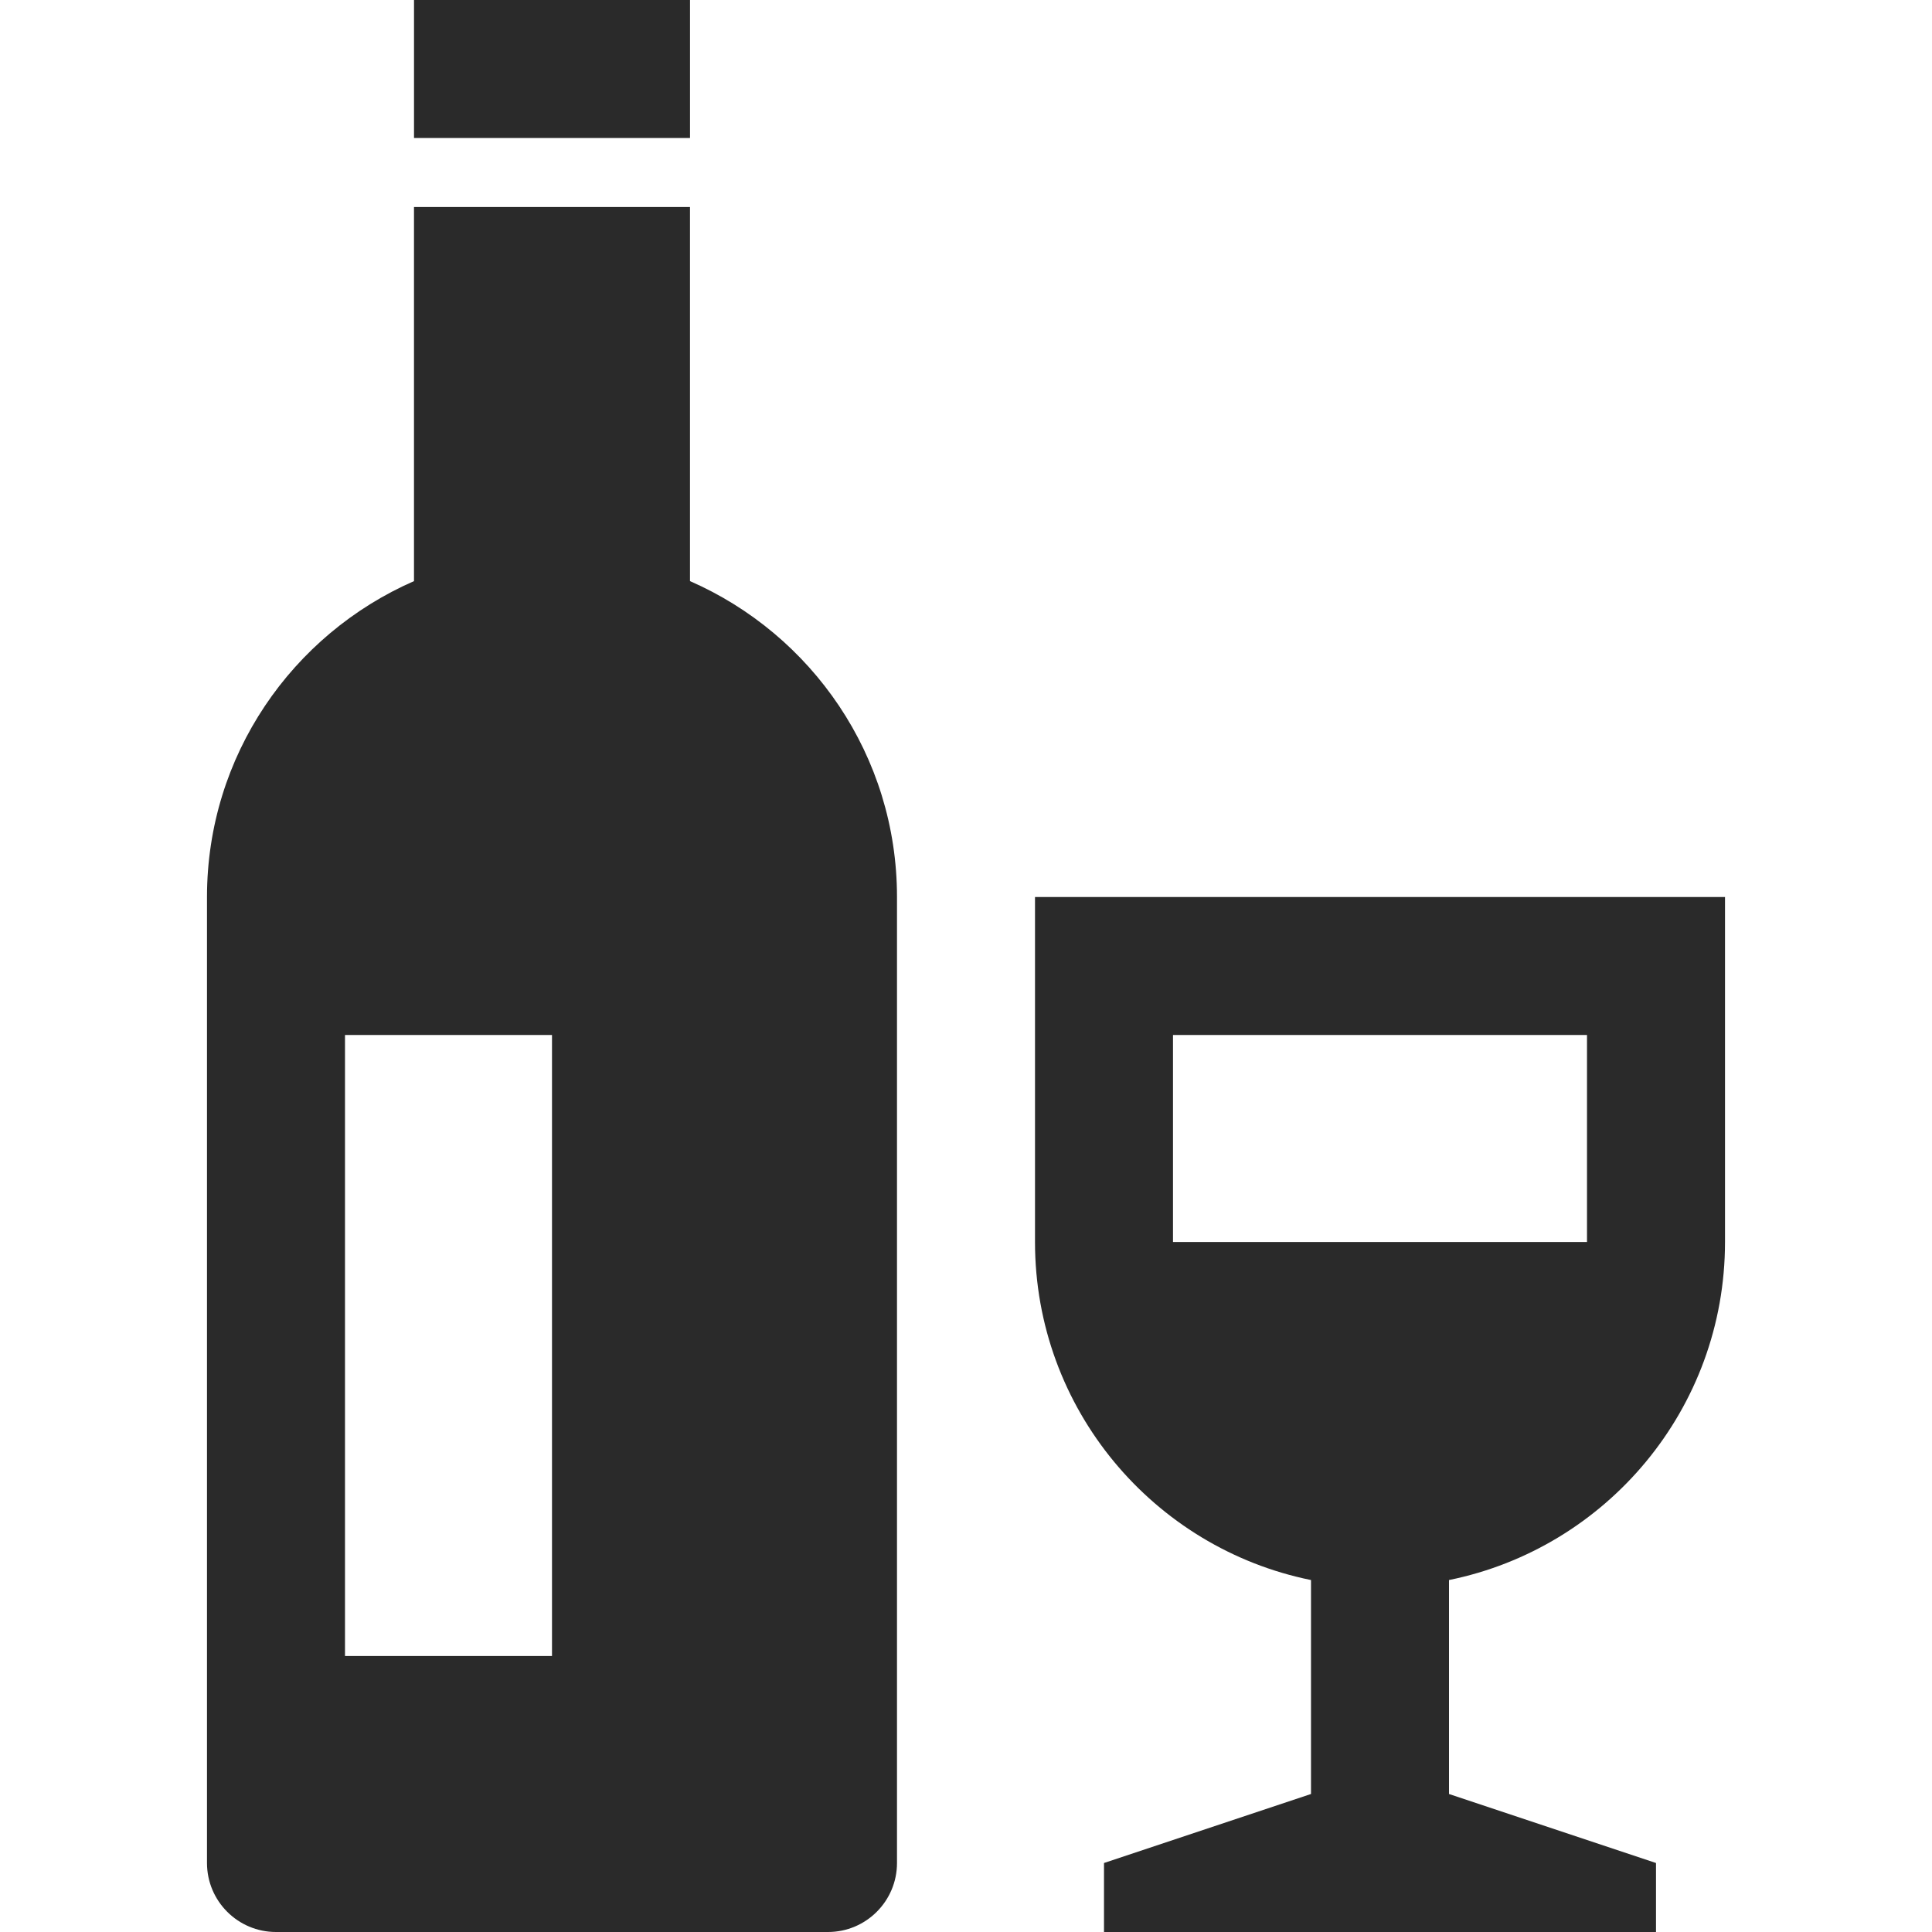
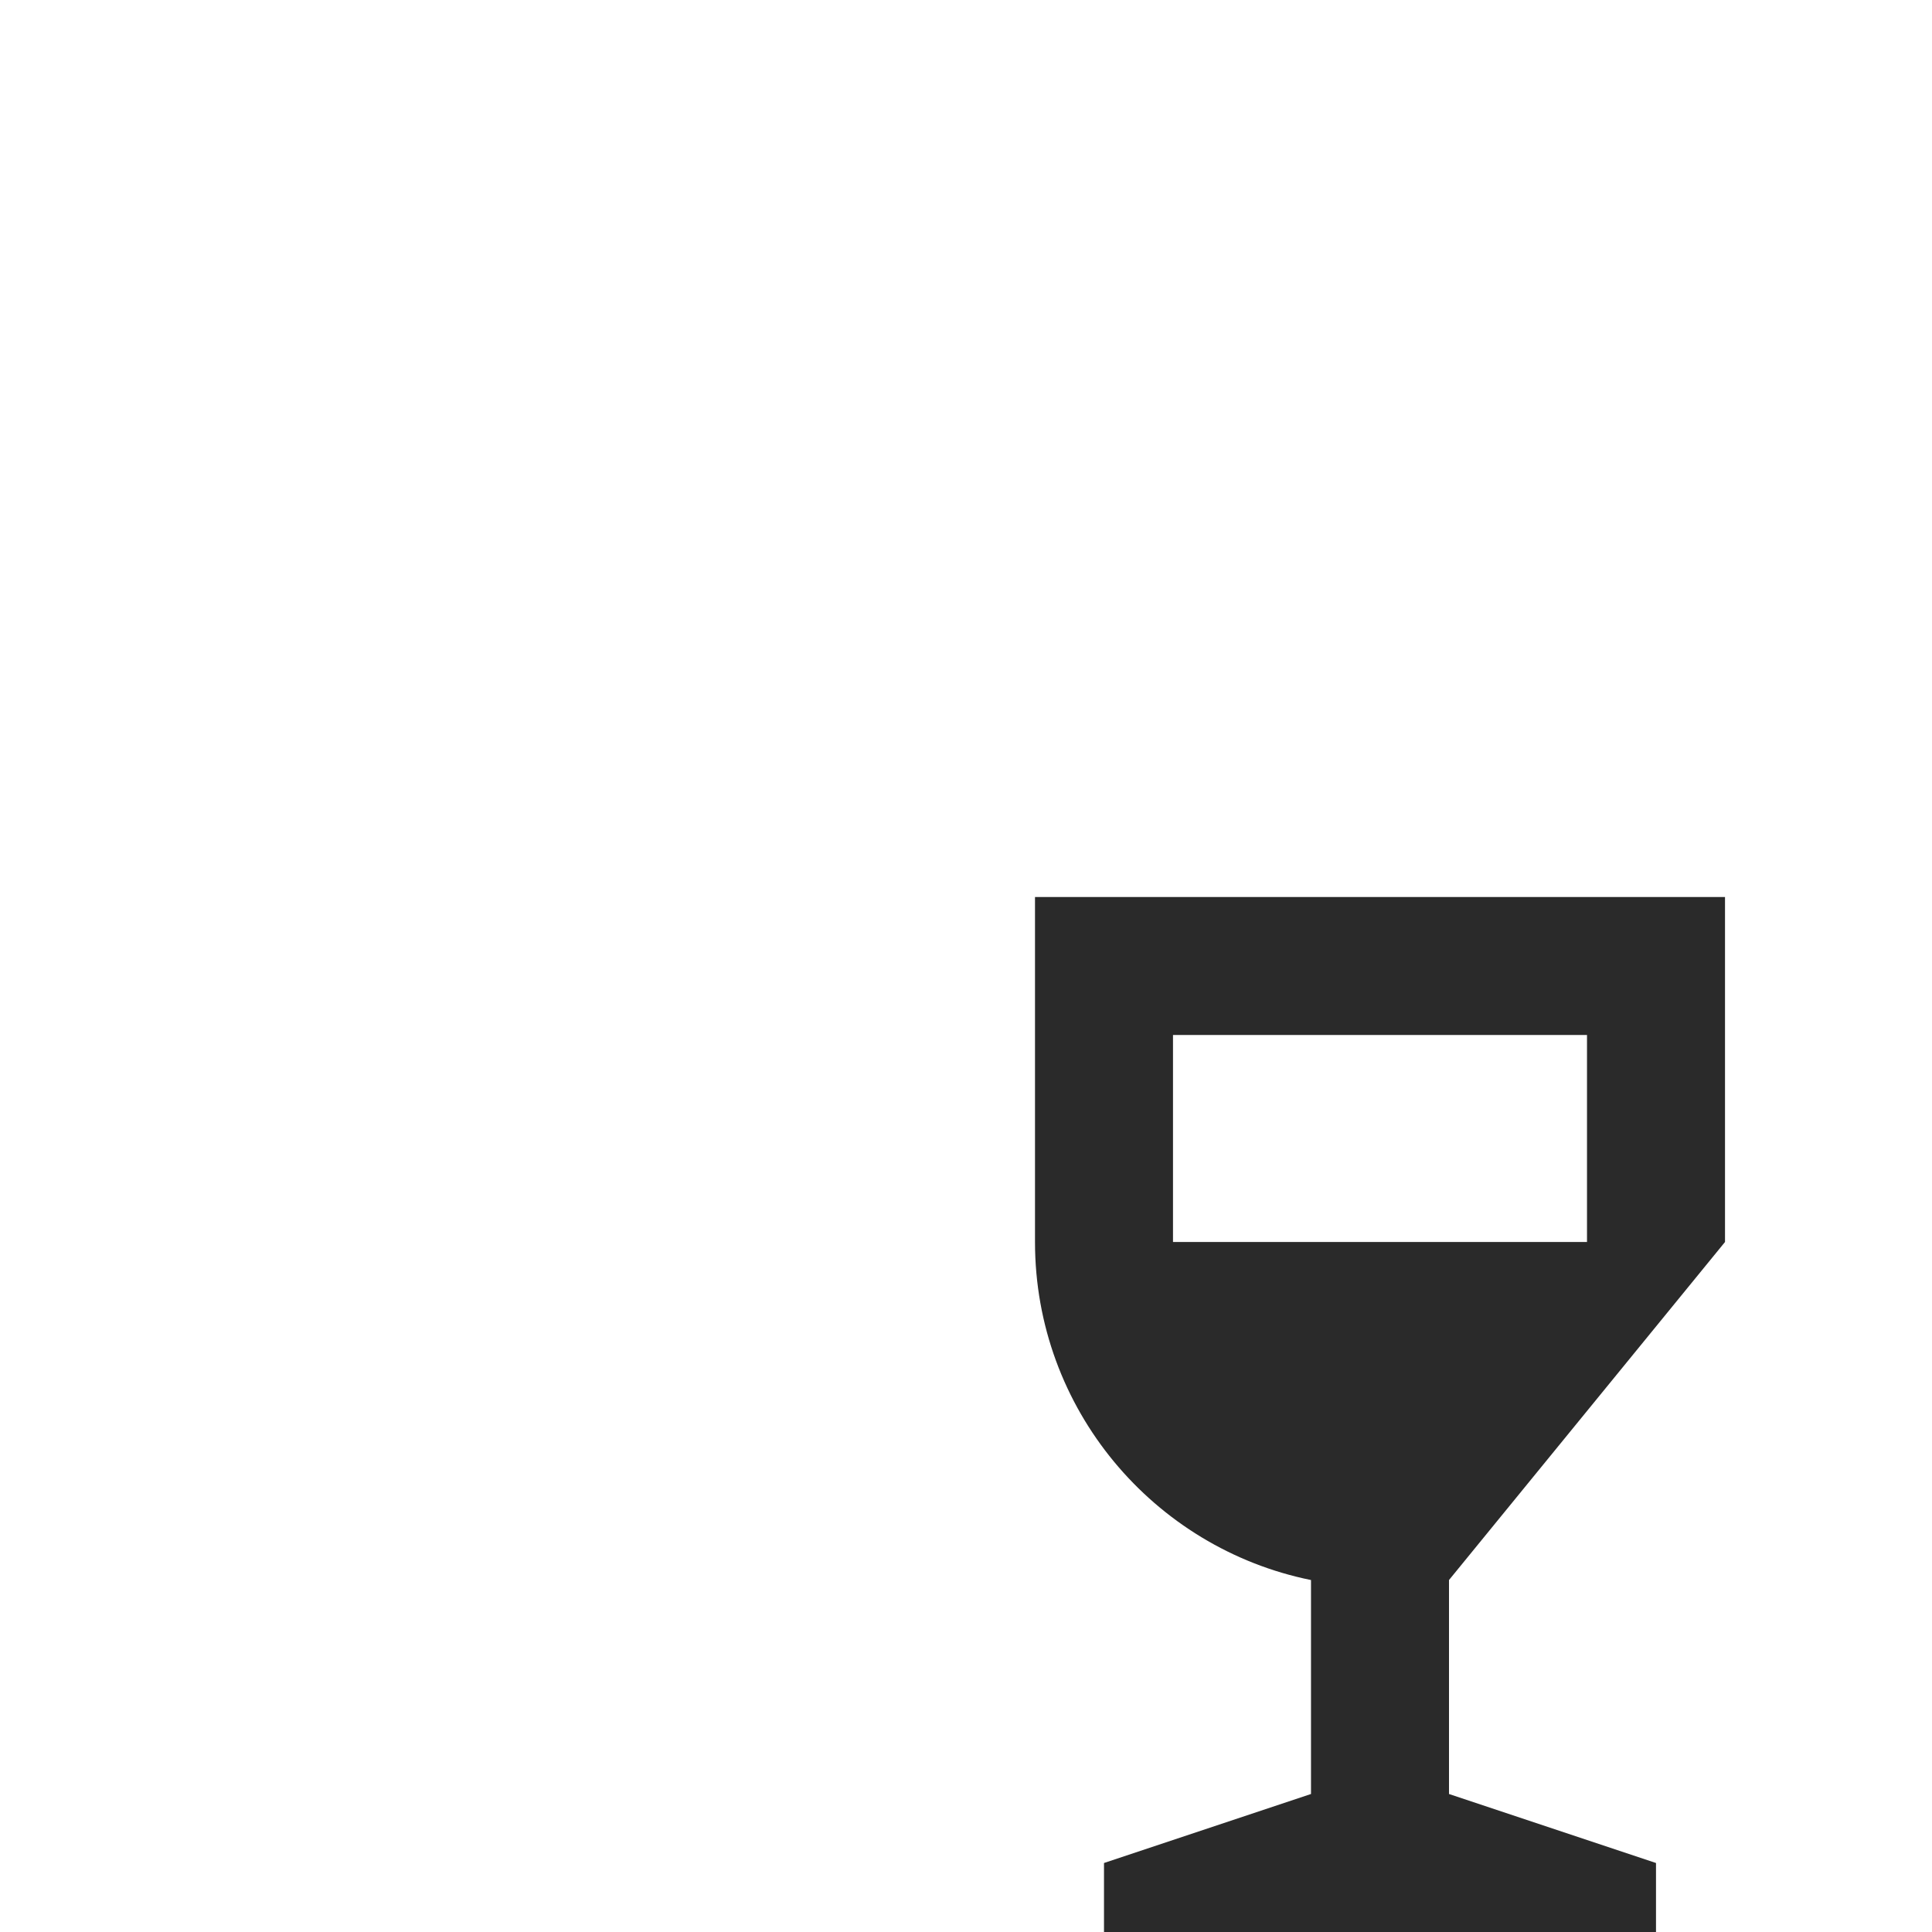
<svg xmlns="http://www.w3.org/2000/svg" id="Capa_1" x="0px" y="0px" viewBox="0 0 447.997 447.997" style="enable-background:new 0 0 447.997 447.997;" xml:space="preserve" width="512px" height="512px">
  <g>
    <g>
      <g>
-         <rect x="96.002" width="64" height="32" data-original="#000000" class="active-path" data-old_color="#000000" fill="#2A2A2A" />
-       </g>
+         </g>
    </g>
    <g>
      <g>
-         <path d="M159.998,134.749V47.997h-64v86.752c-28.224,12.352-48,40.464-48,73.248v224c0,8.832,7.168,16,16,16h128 c8.832,0,16-7.168,16-16v-224C207.998,175.213,188.222,147.101,159.998,134.749z M127.998,383.997h-48v-144h48V383.997z" data-original="#000000" class="active-path" data-old_color="#000000" fill="#2A2A2A" />
-       </g>
+         </g>
    </g>
    <g>
      <g>
-         <path d="M399.998,287.997v-80h-160v80c0,38.704,27.488,70.976,64,78.384v49.616l-48,16v16h128v-16l-48-16v-49.616 C372.51,358.973,399.998,326.701,399.998,287.997z M271.998,287.997v-48h96v48H271.998z" data-original="#000000" class="active-path" data-old_color="#000000" fill="#2A2A2A" />
+         <path d="M399.998,287.997v-80h-160v80c0,38.704,27.488,70.976,64,78.384v49.616l-48,16v16h128v-16l-48-16v-49.616 z M271.998,287.997v-48h96v48H271.998z" data-original="#000000" class="active-path" data-old_color="#000000" fill="#2A2A2A" />
      </g>
    </g>
  </g>
</svg>